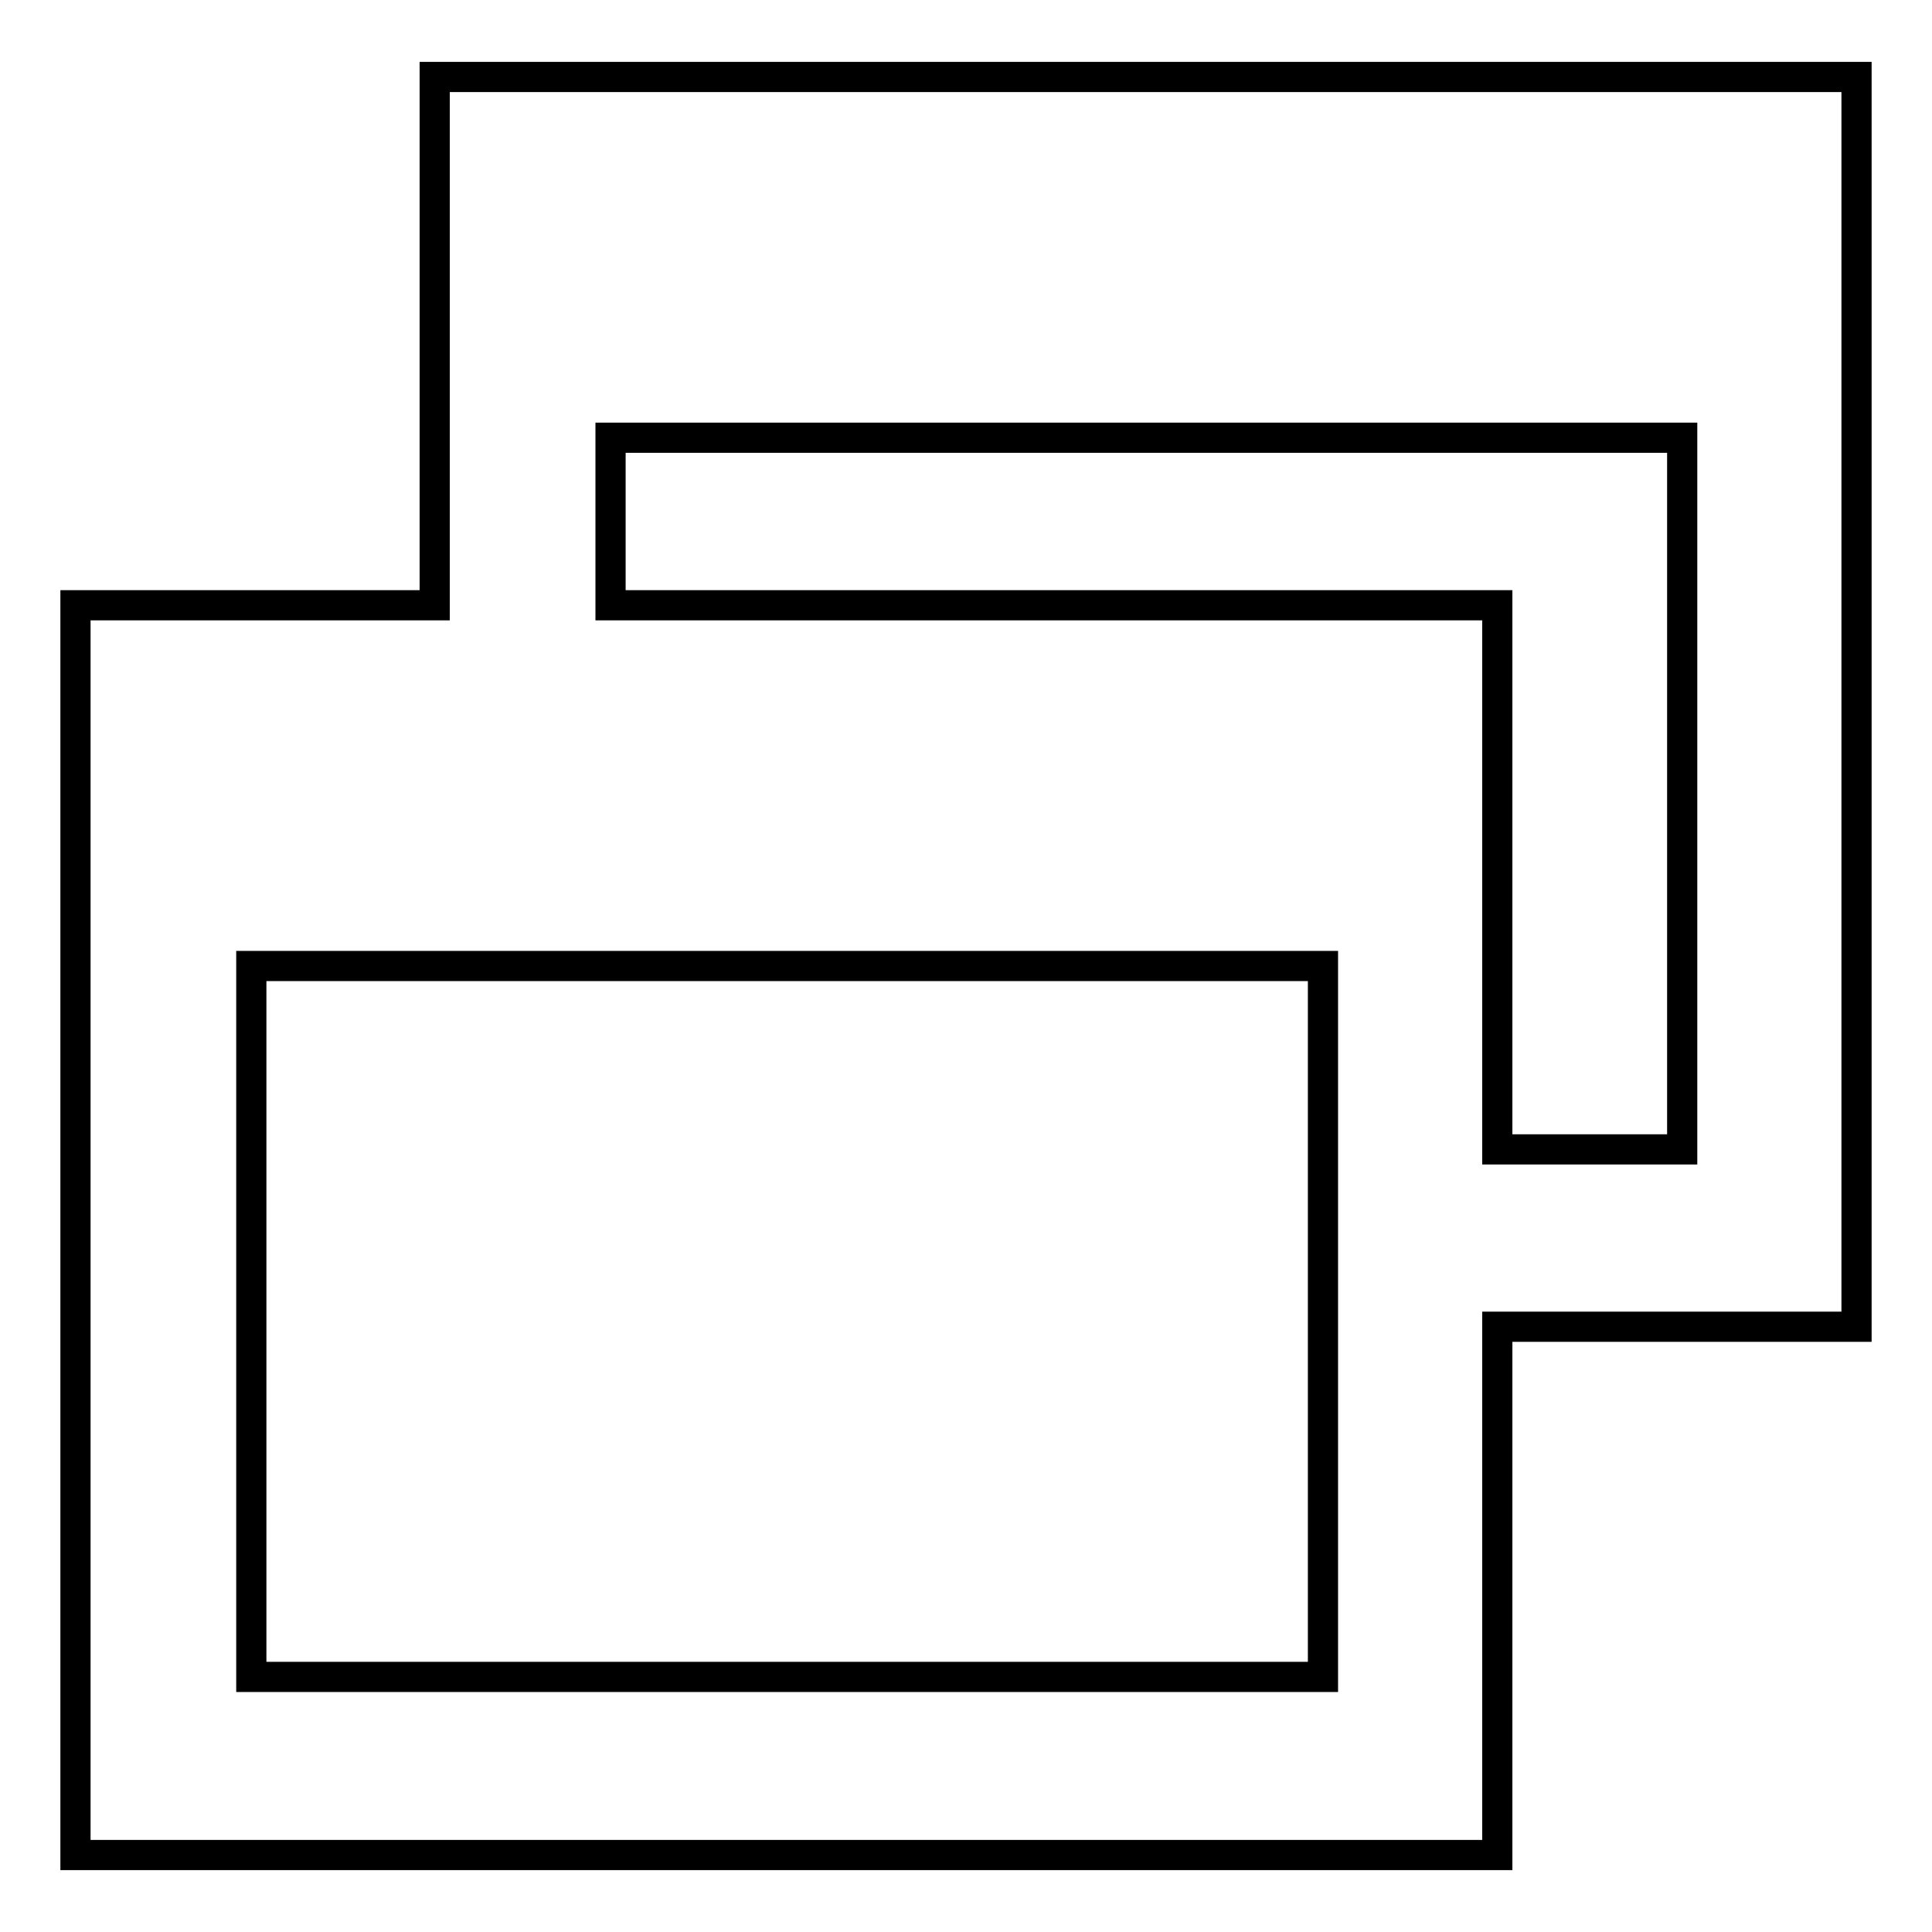
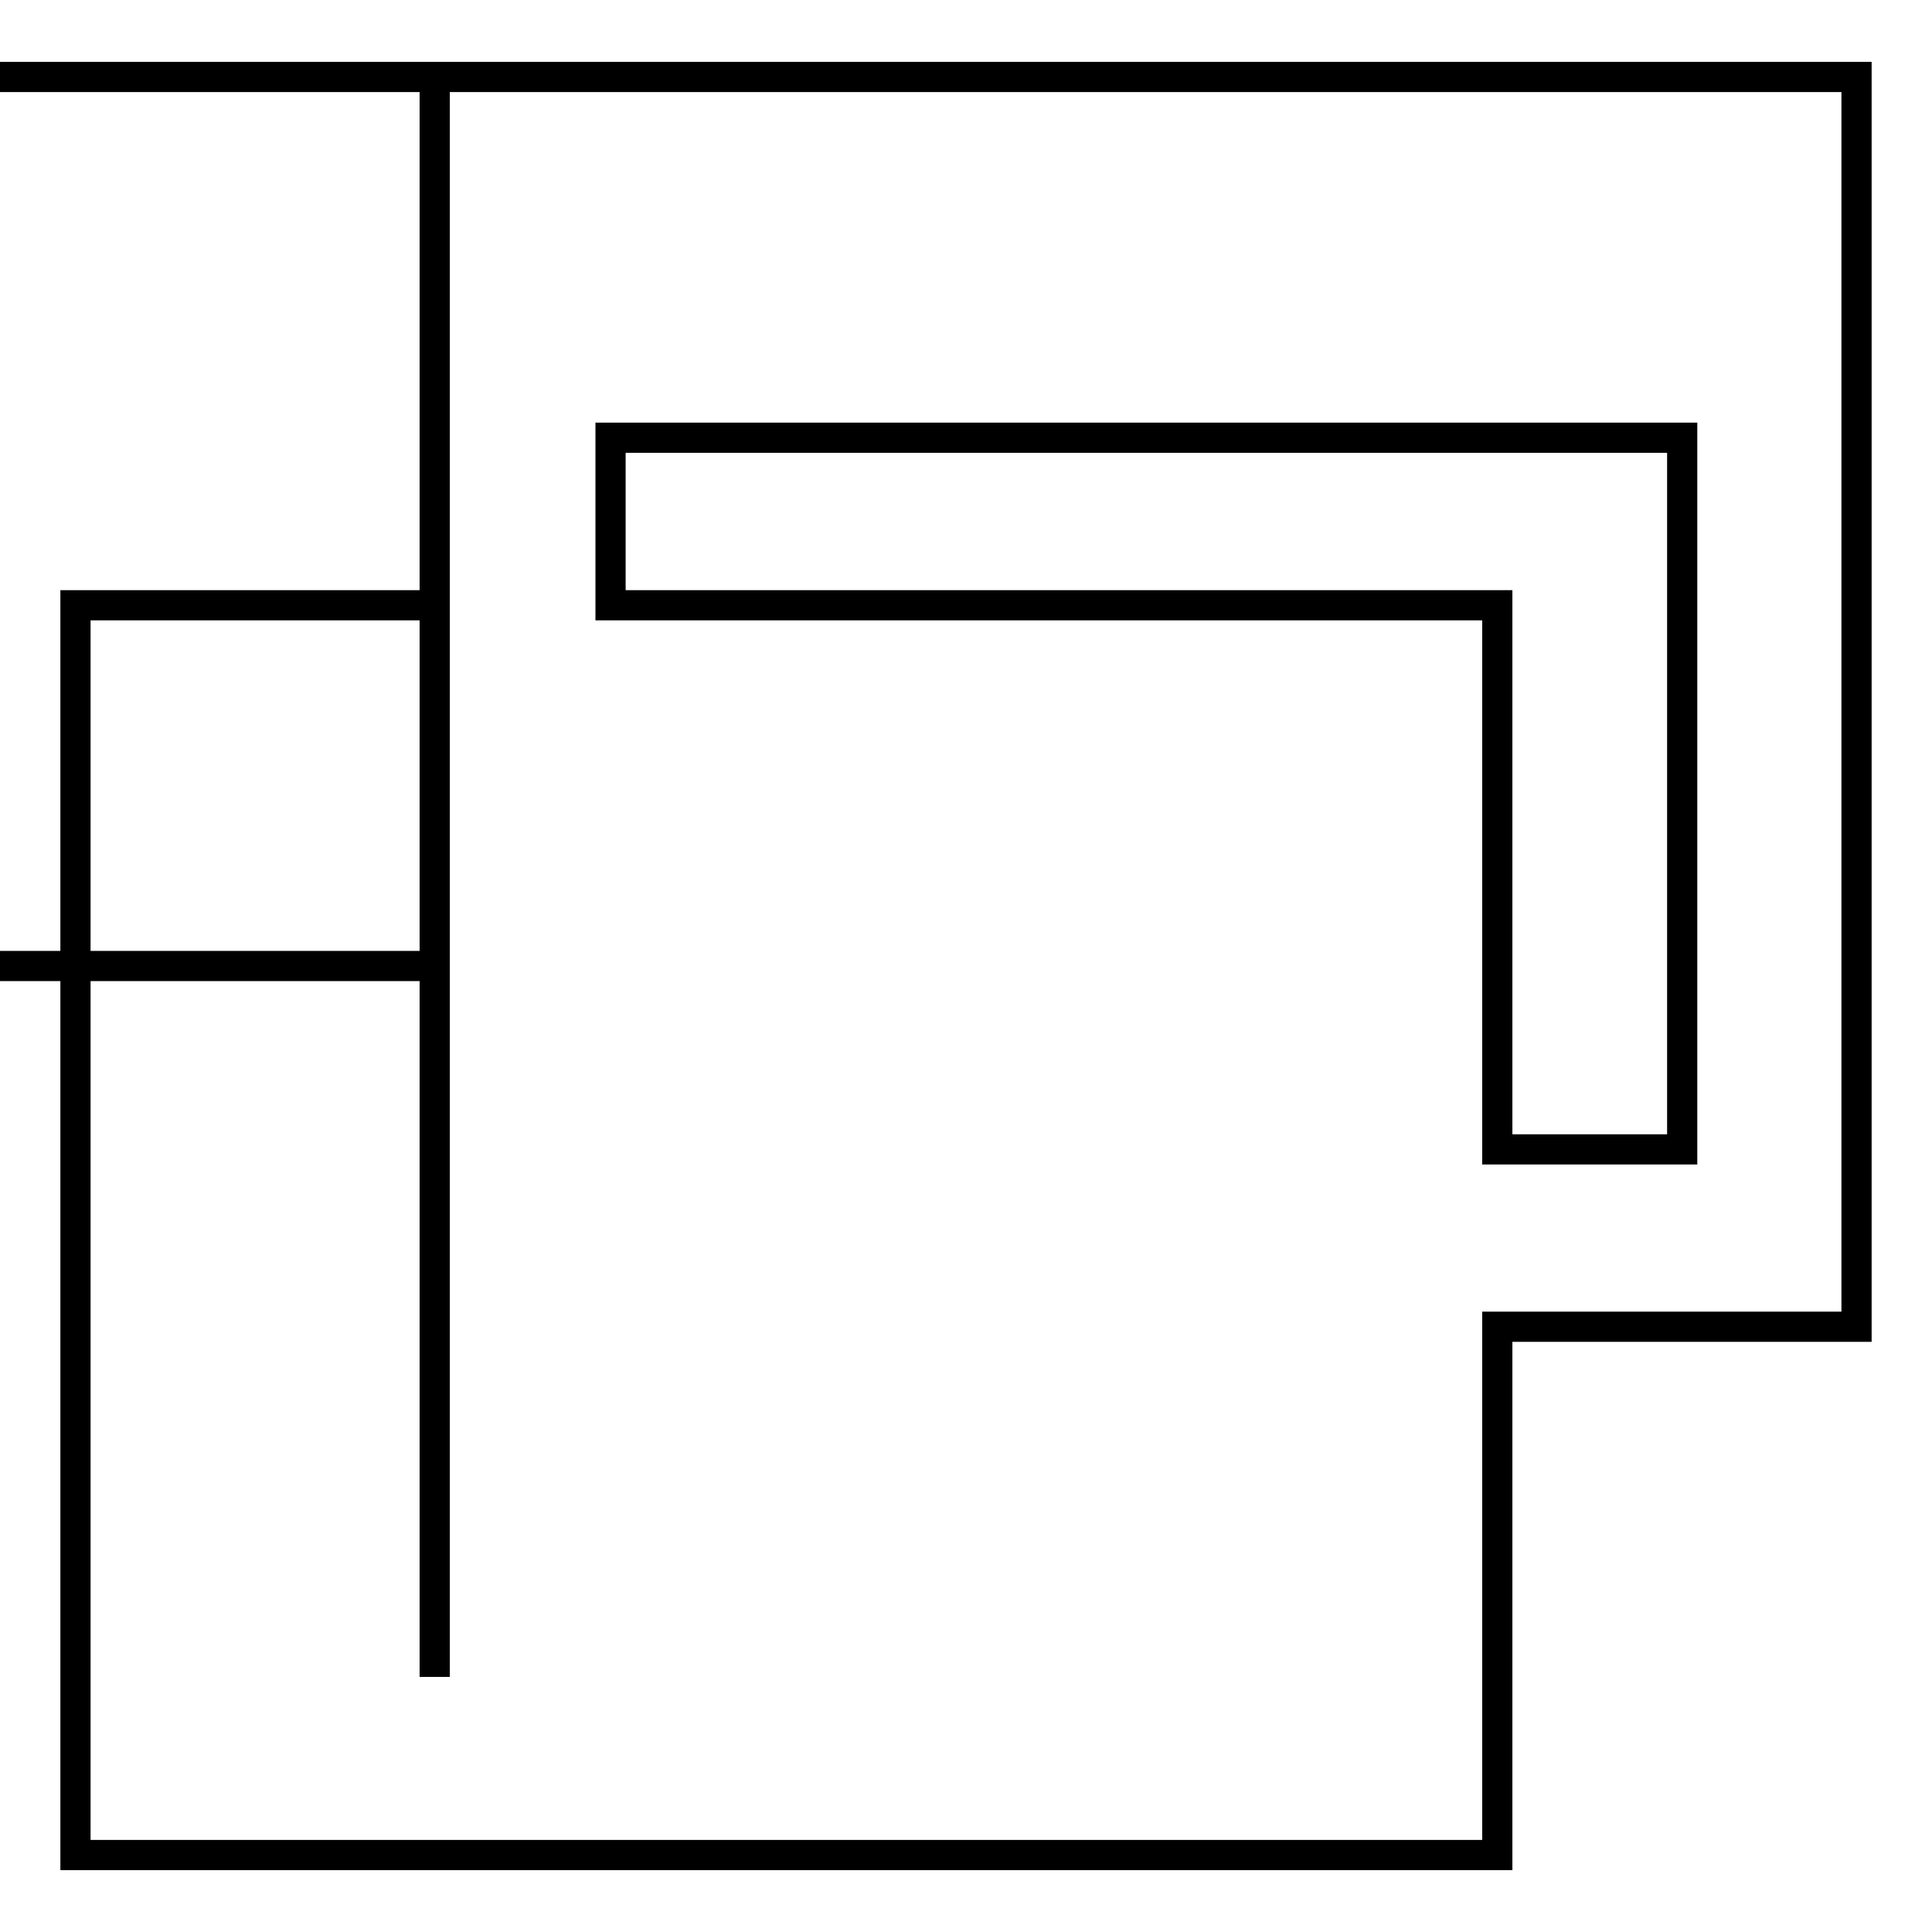
<svg xmlns="http://www.w3.org/2000/svg" version="1.1" x="0px" y="0px" viewBox="0 0 256 256" enable-background="new 0 0 256 256" xml:space="preserve">
  <g>
-     <path stroke-width="4" fill-opacity="0" stroke="#000000" d="M57.6,10.2v70H10v165.6h188.4v-70H246V10.2H57.6z M175.3,222.2h-142V128h142V222.2z M222.9,152.3h-24.5 V80.2H80.9V58h142L222.9,152.3L222.9,152.3z" />
+     <path stroke-width="4" fill-opacity="0" stroke="#000000" d="M57.6,10.2v70H10v165.6h188.4v-70H246V10.2H57.6z h-142V128h142V222.2z M222.9,152.3h-24.5 V80.2H80.9V58h142L222.9,152.3L222.9,152.3z" />
  </g>
</svg>